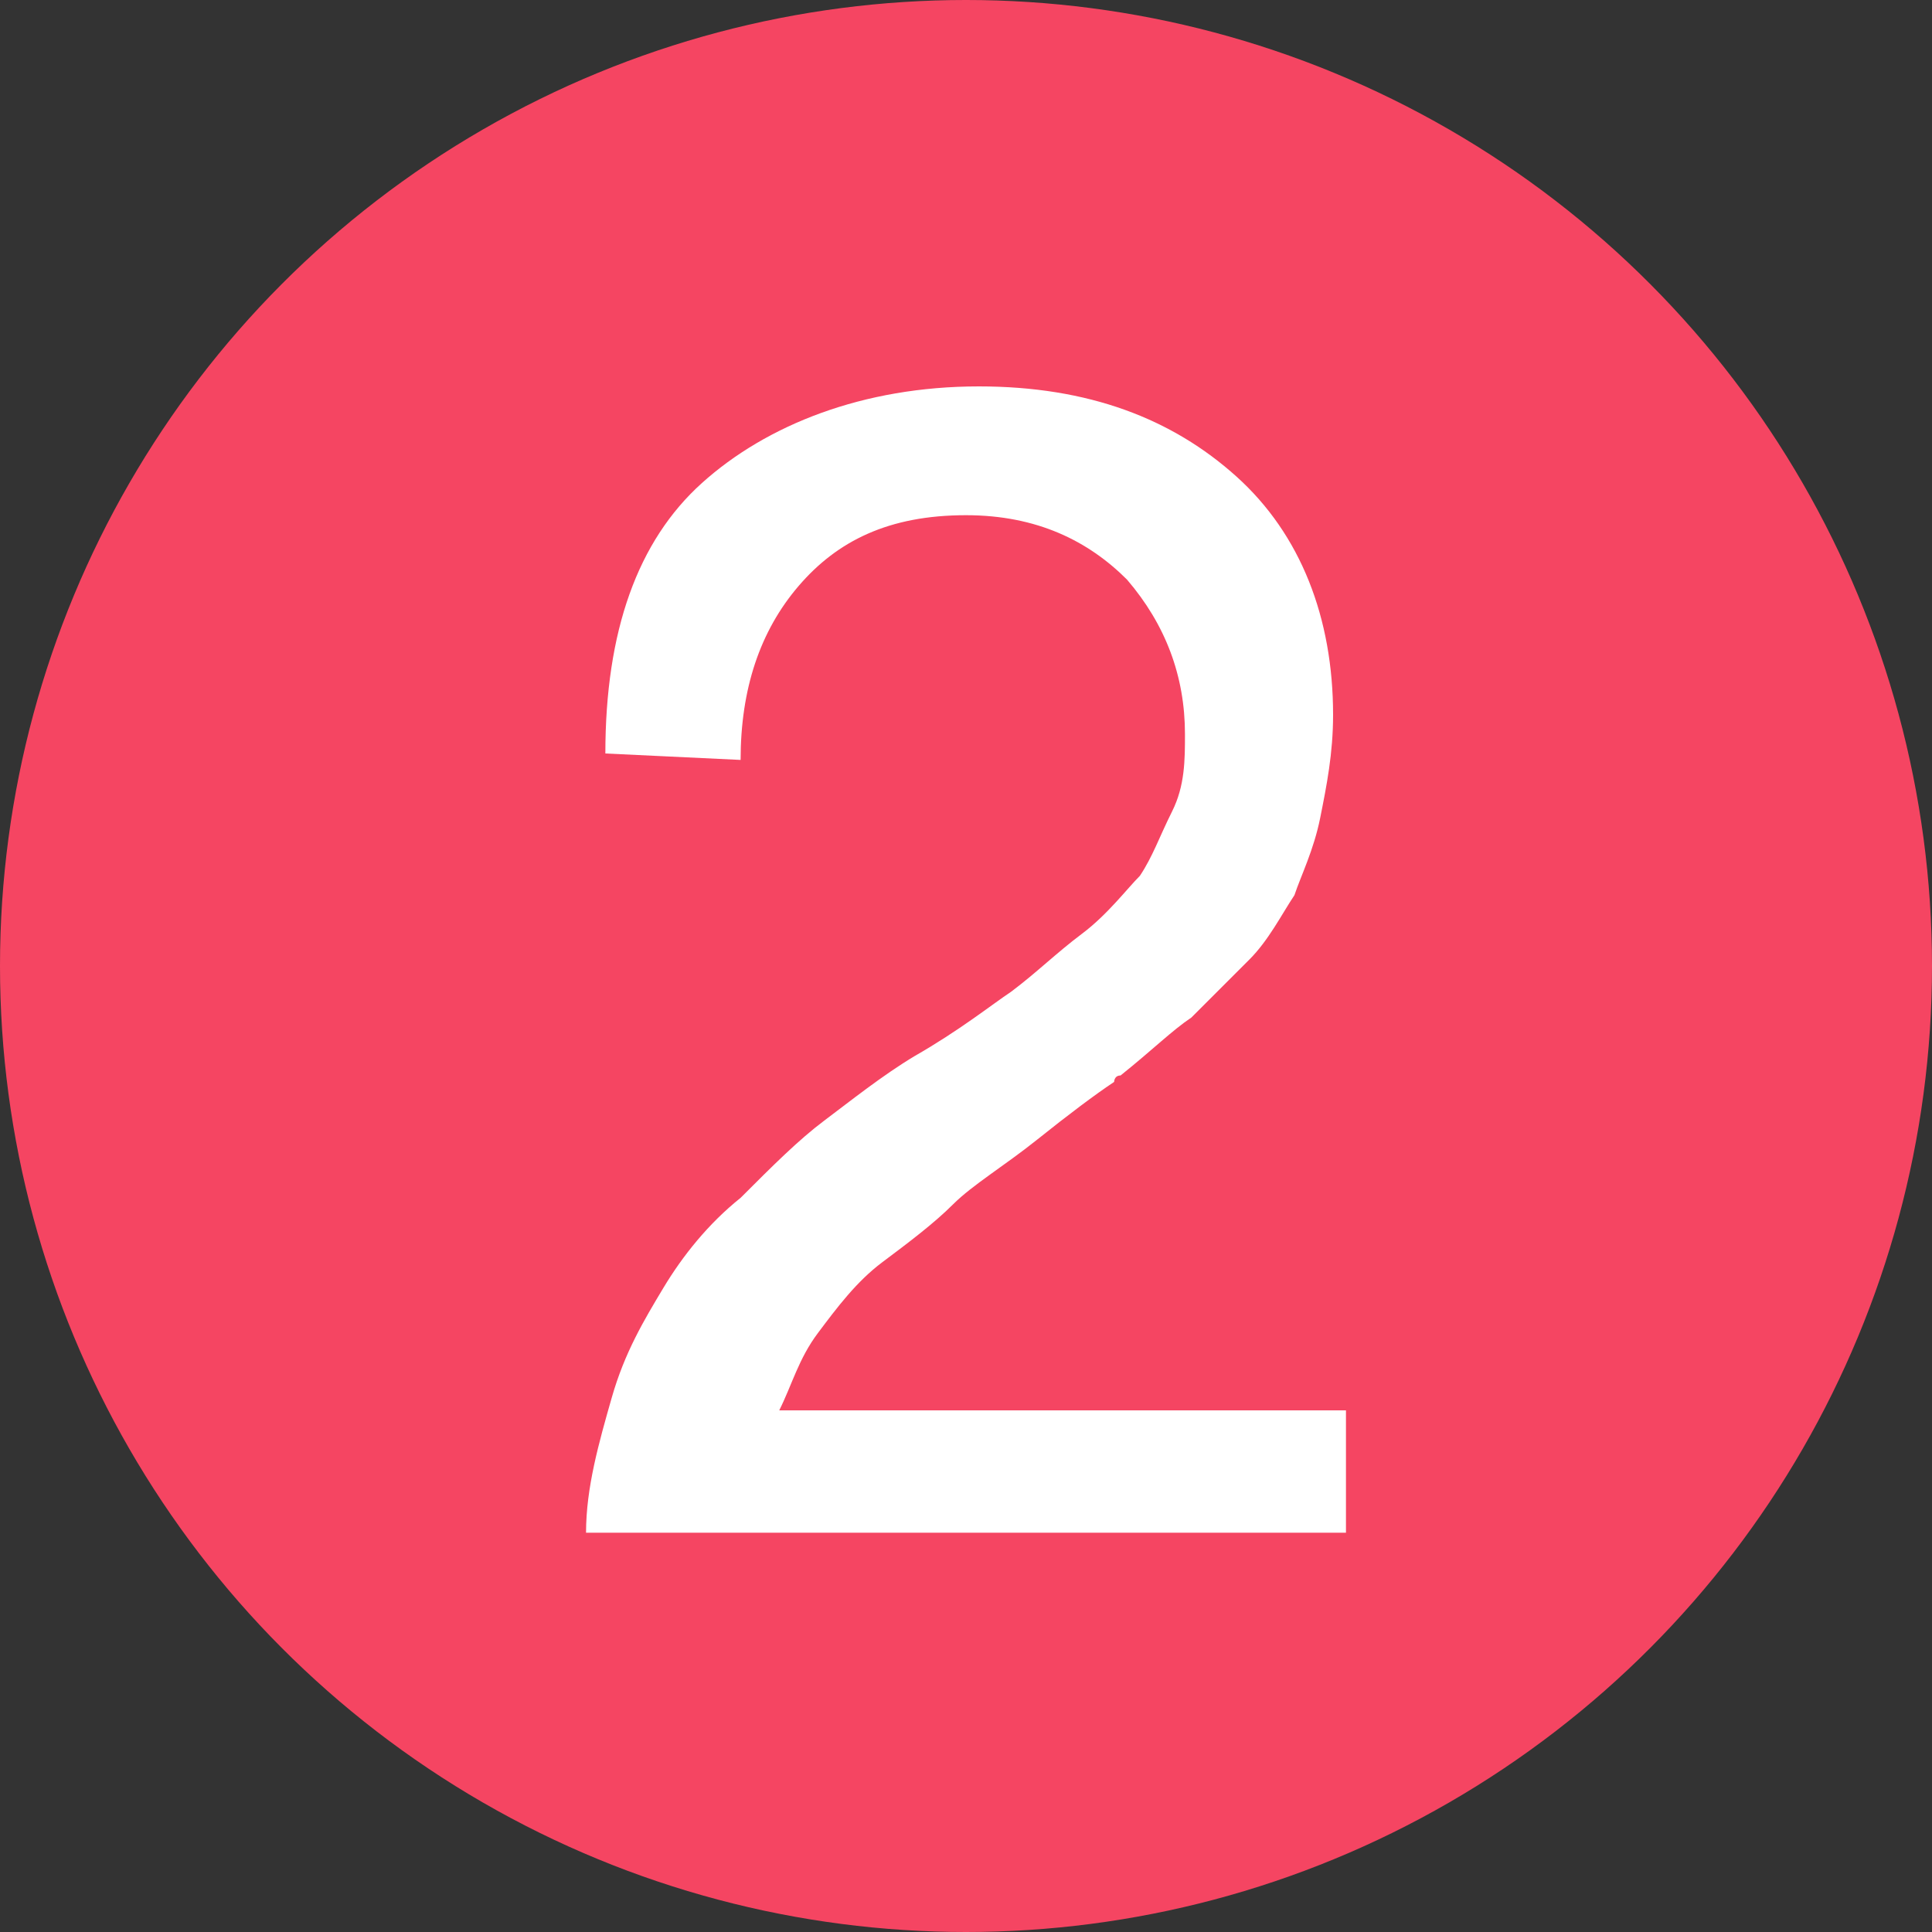
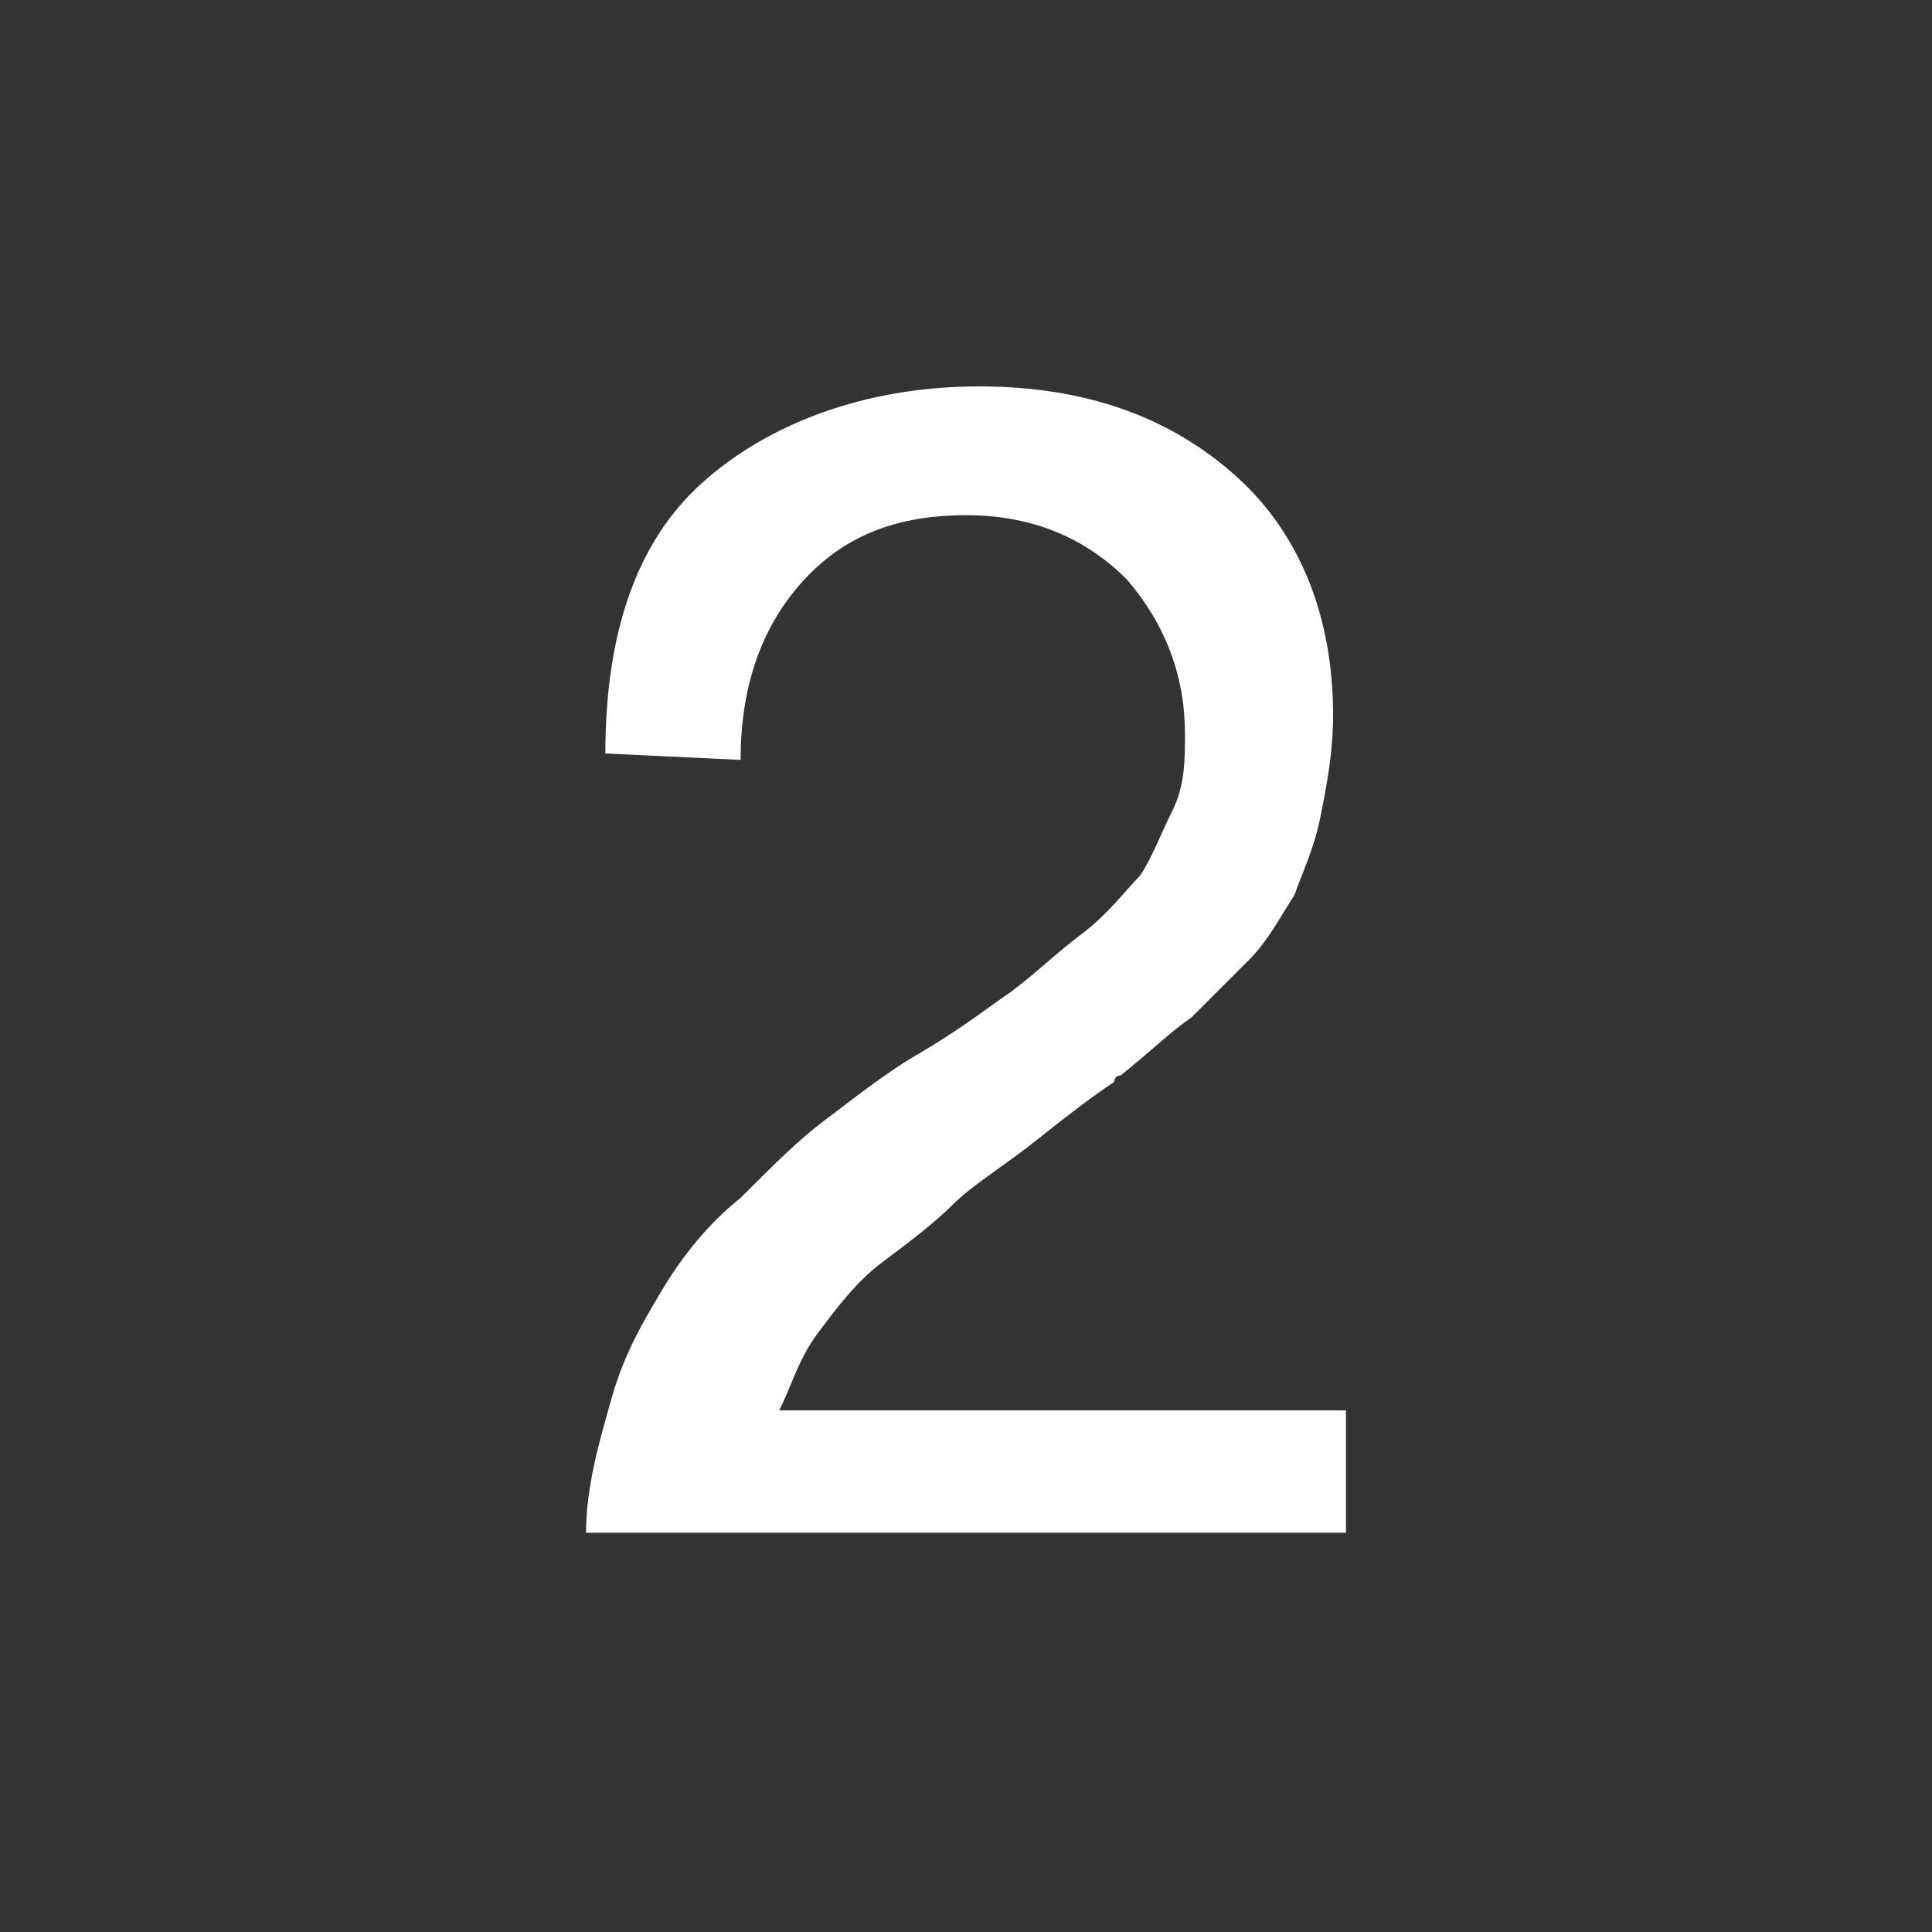
<svg xmlns="http://www.w3.org/2000/svg" version="1.1" id="Layer_1" x="0px" y="0px" viewBox="0 0 30 30" style="enable-background:new 0 0 30 30;">
  <rect x="0" y="0" width="30" height="30" fill="#333333" stroke="none" />
  <style type="text/css">
	.st0{fill:#F54562;}
	.st1{fill:#FFFFFF;}
</style>
-   <circle class="st0" cx="15" cy="15" r="15" />
  <path class="st1" d="M9.4,11.7c0-1.9,0.5-3.3,1.5-4.2S13.4,6,15.2,6c1.7,0,3,0.5,4,1.4c1,0.9,1.5,2.2,1.5,3.7c0,0.6-0.1,1.1-0.2,1.6&#10; c-0.1,0.5-0.3,0.9-0.4,1.2c-0.2,0.3-0.4,0.7-0.7,1c-0.3,0.3-0.6,0.6-0.9,0.9c-0.3,0.2-0.6,0.5-1.1,0.9c-0.1,0-0.1,0.1-0.1,0.1&#10; c-0.3,0.2-0.7,0.5-1.2,0.9c-0.5,0.4-1,0.7-1.3,1c-0.3,0.3-0.7,0.6-1.1,0.9s-0.7,0.7-1,1.1s-0.4,0.8-0.6,1.2h8.8v1.9H9.1&#10; c0-0.7,0.2-1.4,0.4-2.1c0.2-0.7,0.5-1.2,0.8-1.7c0.3-0.5,0.7-1,1.2-1.4c0.5-0.5,0.9-0.9,1.3-1.2c0.4-0.3,0.9-0.7,1.4-1&#10; c0.7-0.4,1.2-0.8,1.5-1c0.4-0.3,0.7-0.6,1.1-0.9s0.7-0.7,0.9-0.9c0.2-0.3,0.3-0.6,0.5-1s0.2-0.8,0.2-1.2c0-0.9-0.3-1.7-0.9-2.4&#10; c-0.6-0.6-1.4-1-2.5-1c-1.2,0-2,0.4-2.6,1.1c-0.6,0.7-0.9,1.6-0.9,2.7L9.4,11.7L9.4,11.7z" />
</svg>